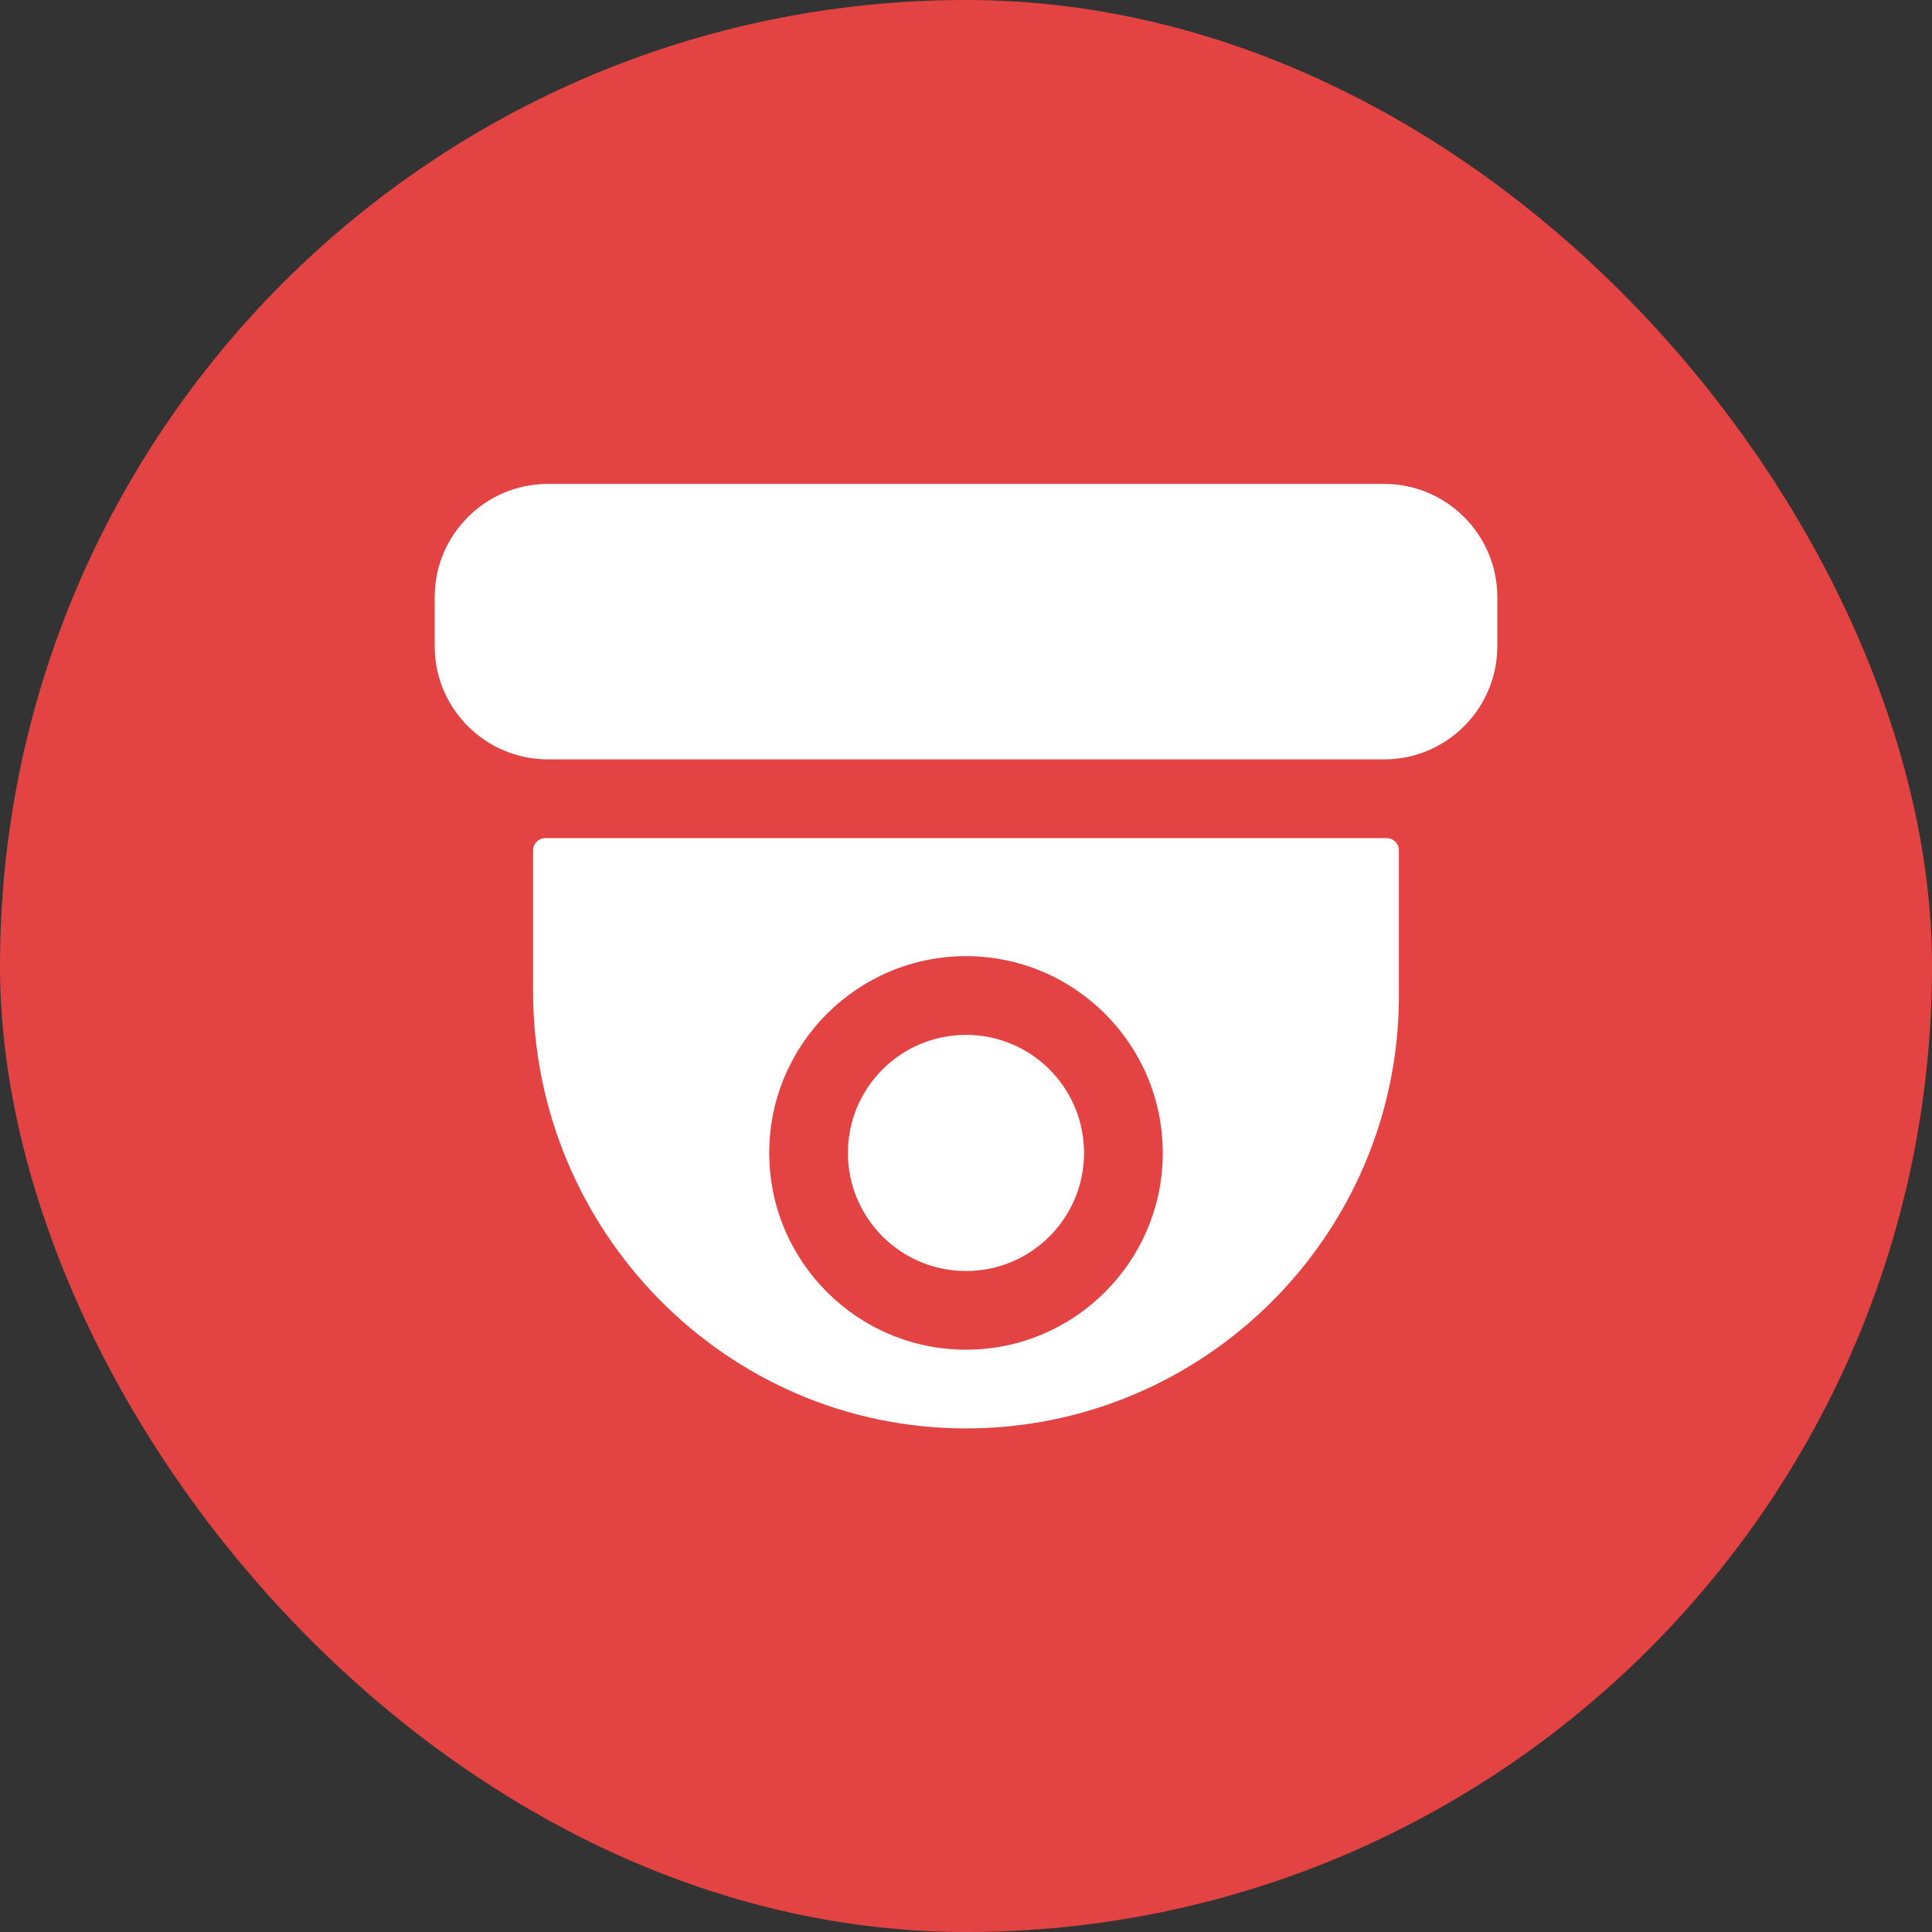
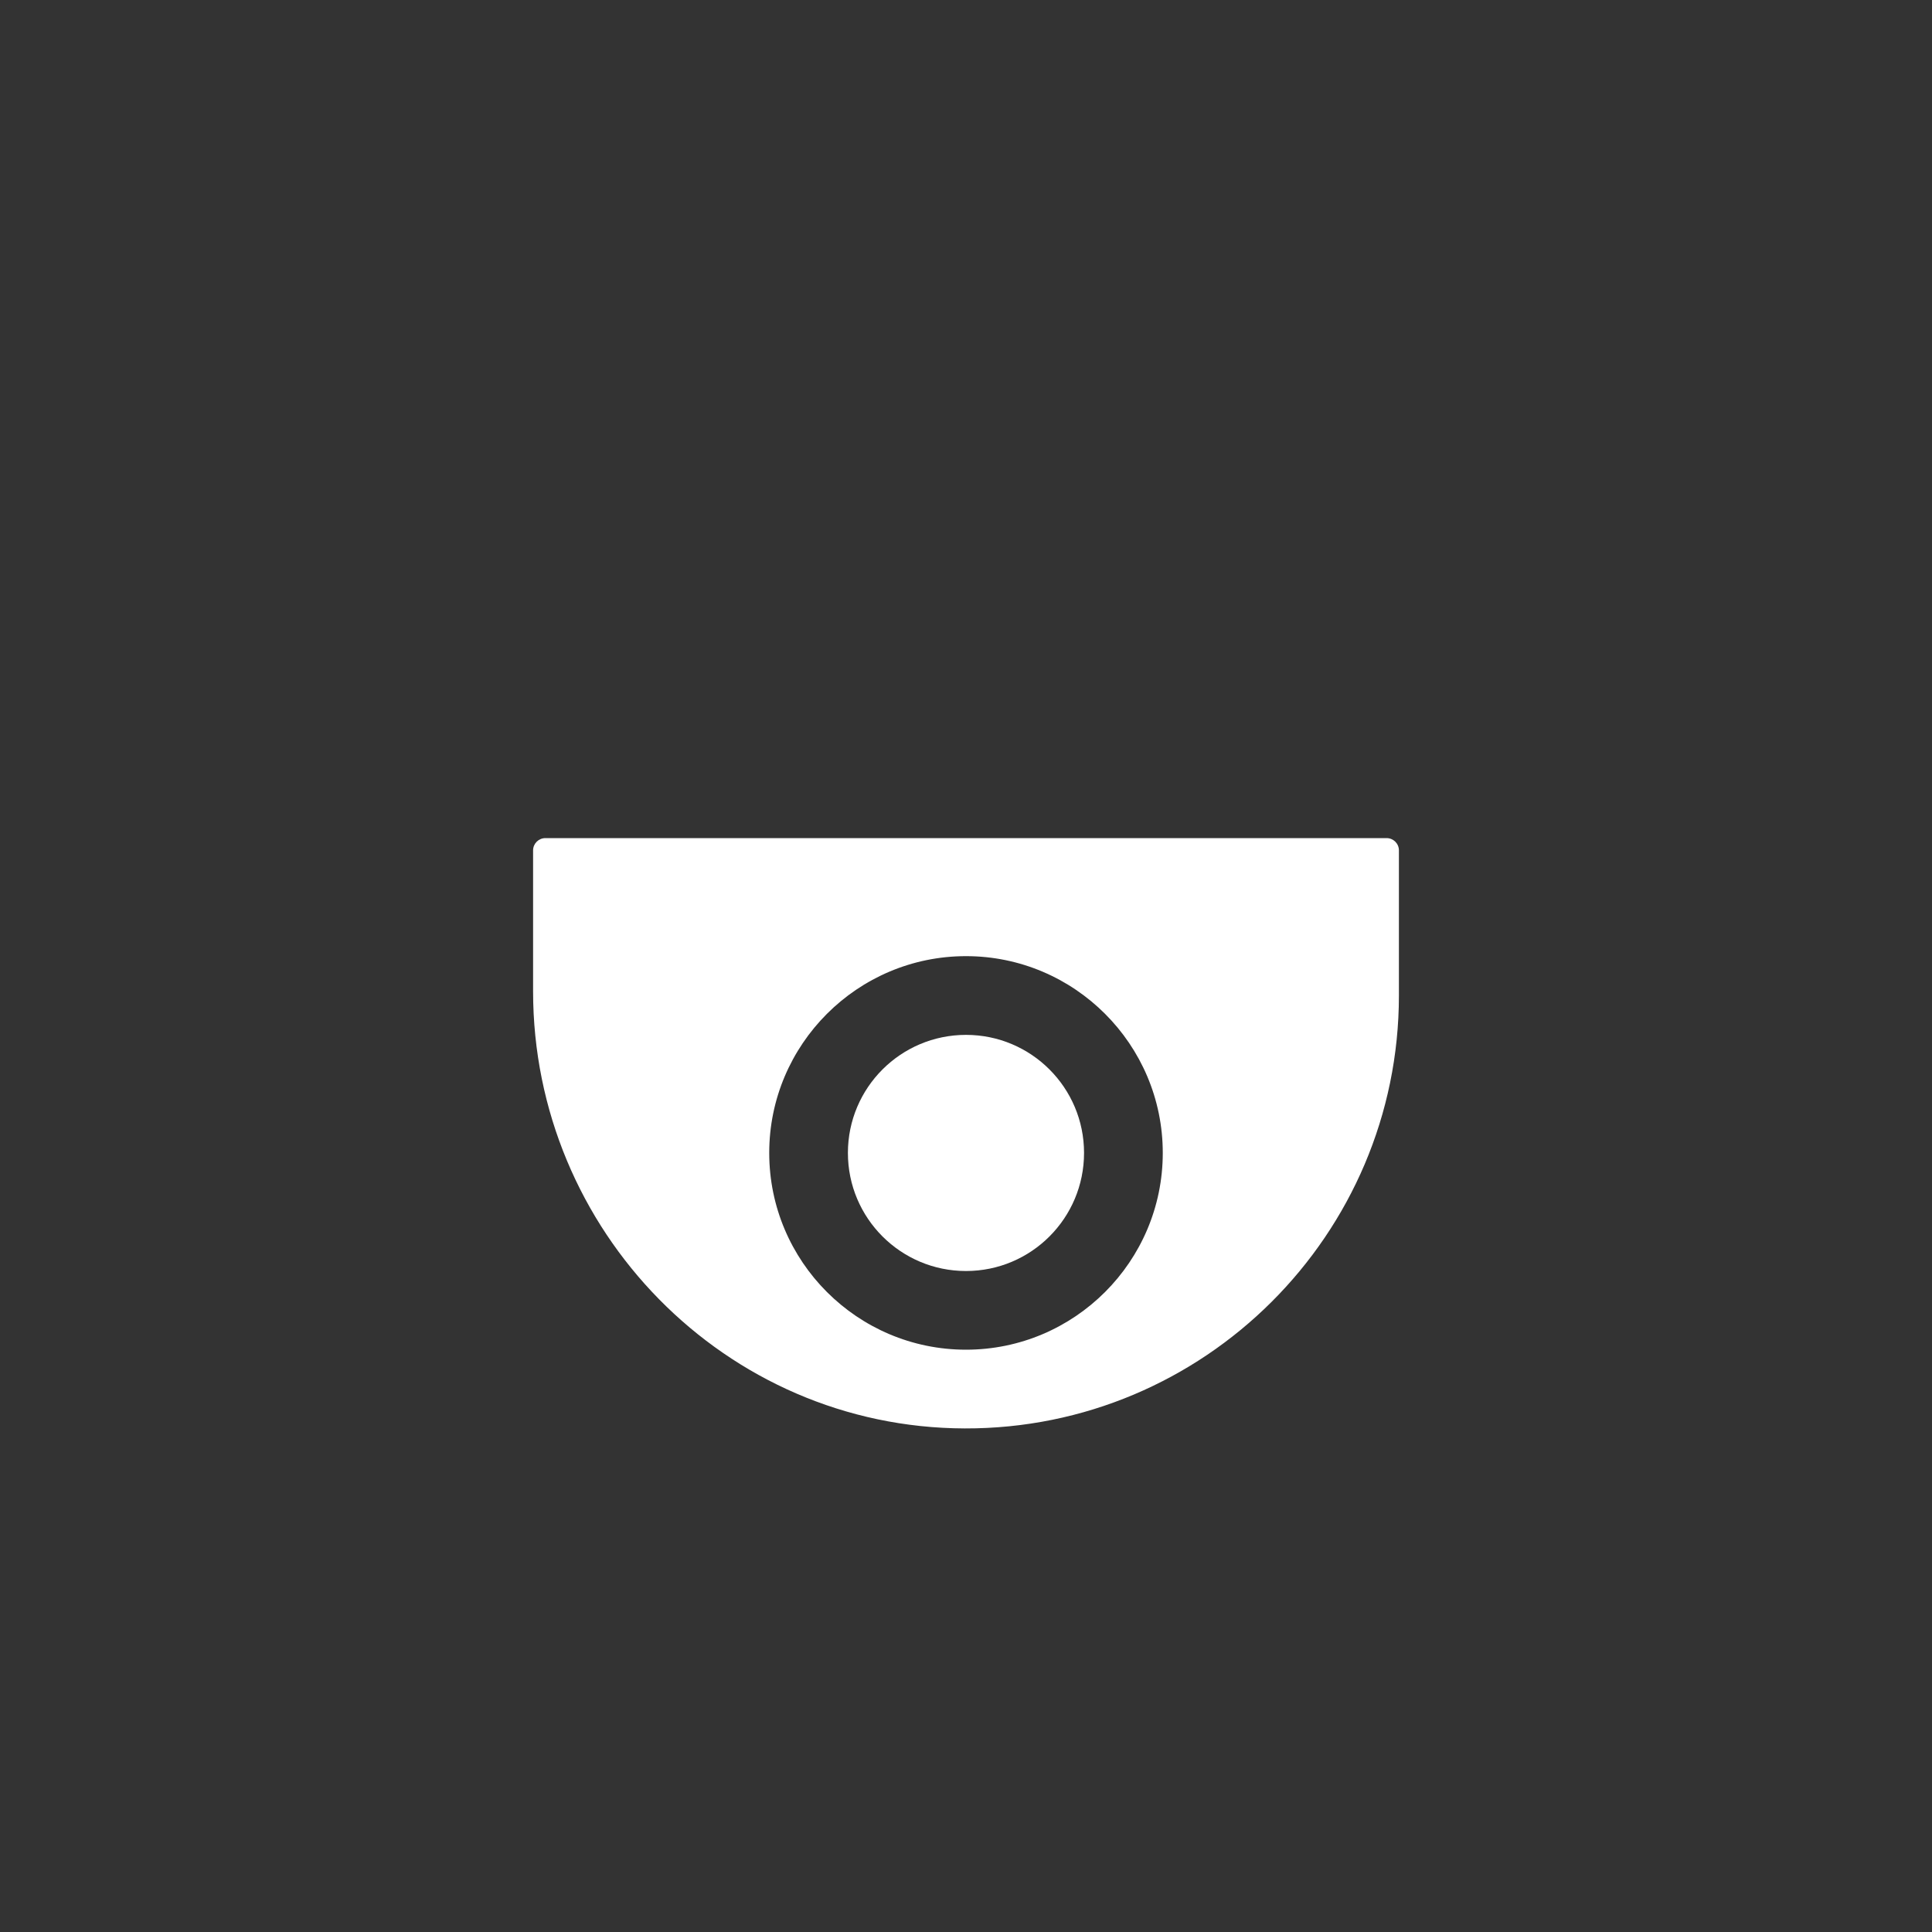
<svg xmlns="http://www.w3.org/2000/svg" width="40" height="40" viewBox="0 0 40 40" fill="none">
  <rect x="0" y="0" width="40" height="40" fill="#333333" stroke="none" />
-   <rect width="40" height="40" rx="20" fill="#E44343" />
-   <path d="M28.657 15.722H11.343C10.051 15.722 9 14.671 9 13.38V12.361C9 11.069 10.051 10.019 11.343 10.019H28.657C29.949 10.019 31 11.069 31 12.361V13.38C31 14.671 29.949 15.722 28.657 15.722Z" fill="white" />
  <path d="M20 26.315C21.35 26.315 22.444 25.221 22.444 23.87C22.444 22.52 21.35 21.426 20 21.426C18.65 21.426 17.555 22.52 17.555 23.87C17.555 25.221 18.65 26.315 20 26.315Z" fill="white" />
  <path d="M28.708 17.352H11.292C11.151 17.352 11.037 17.466 11.037 17.606V20.524C11.037 25.479 15.02 29.56 19.974 29.574C24.928 29.588 28.963 25.562 28.963 20.611V17.606C28.963 17.466 28.849 17.352 28.708 17.352ZM20 27.944C17.753 27.944 15.926 26.117 15.926 23.87C15.926 21.624 17.753 19.796 20 19.796C22.246 19.796 24.074 21.624 24.074 23.87C24.074 26.117 22.246 27.944 20 27.944Z" fill="white" />
</svg>